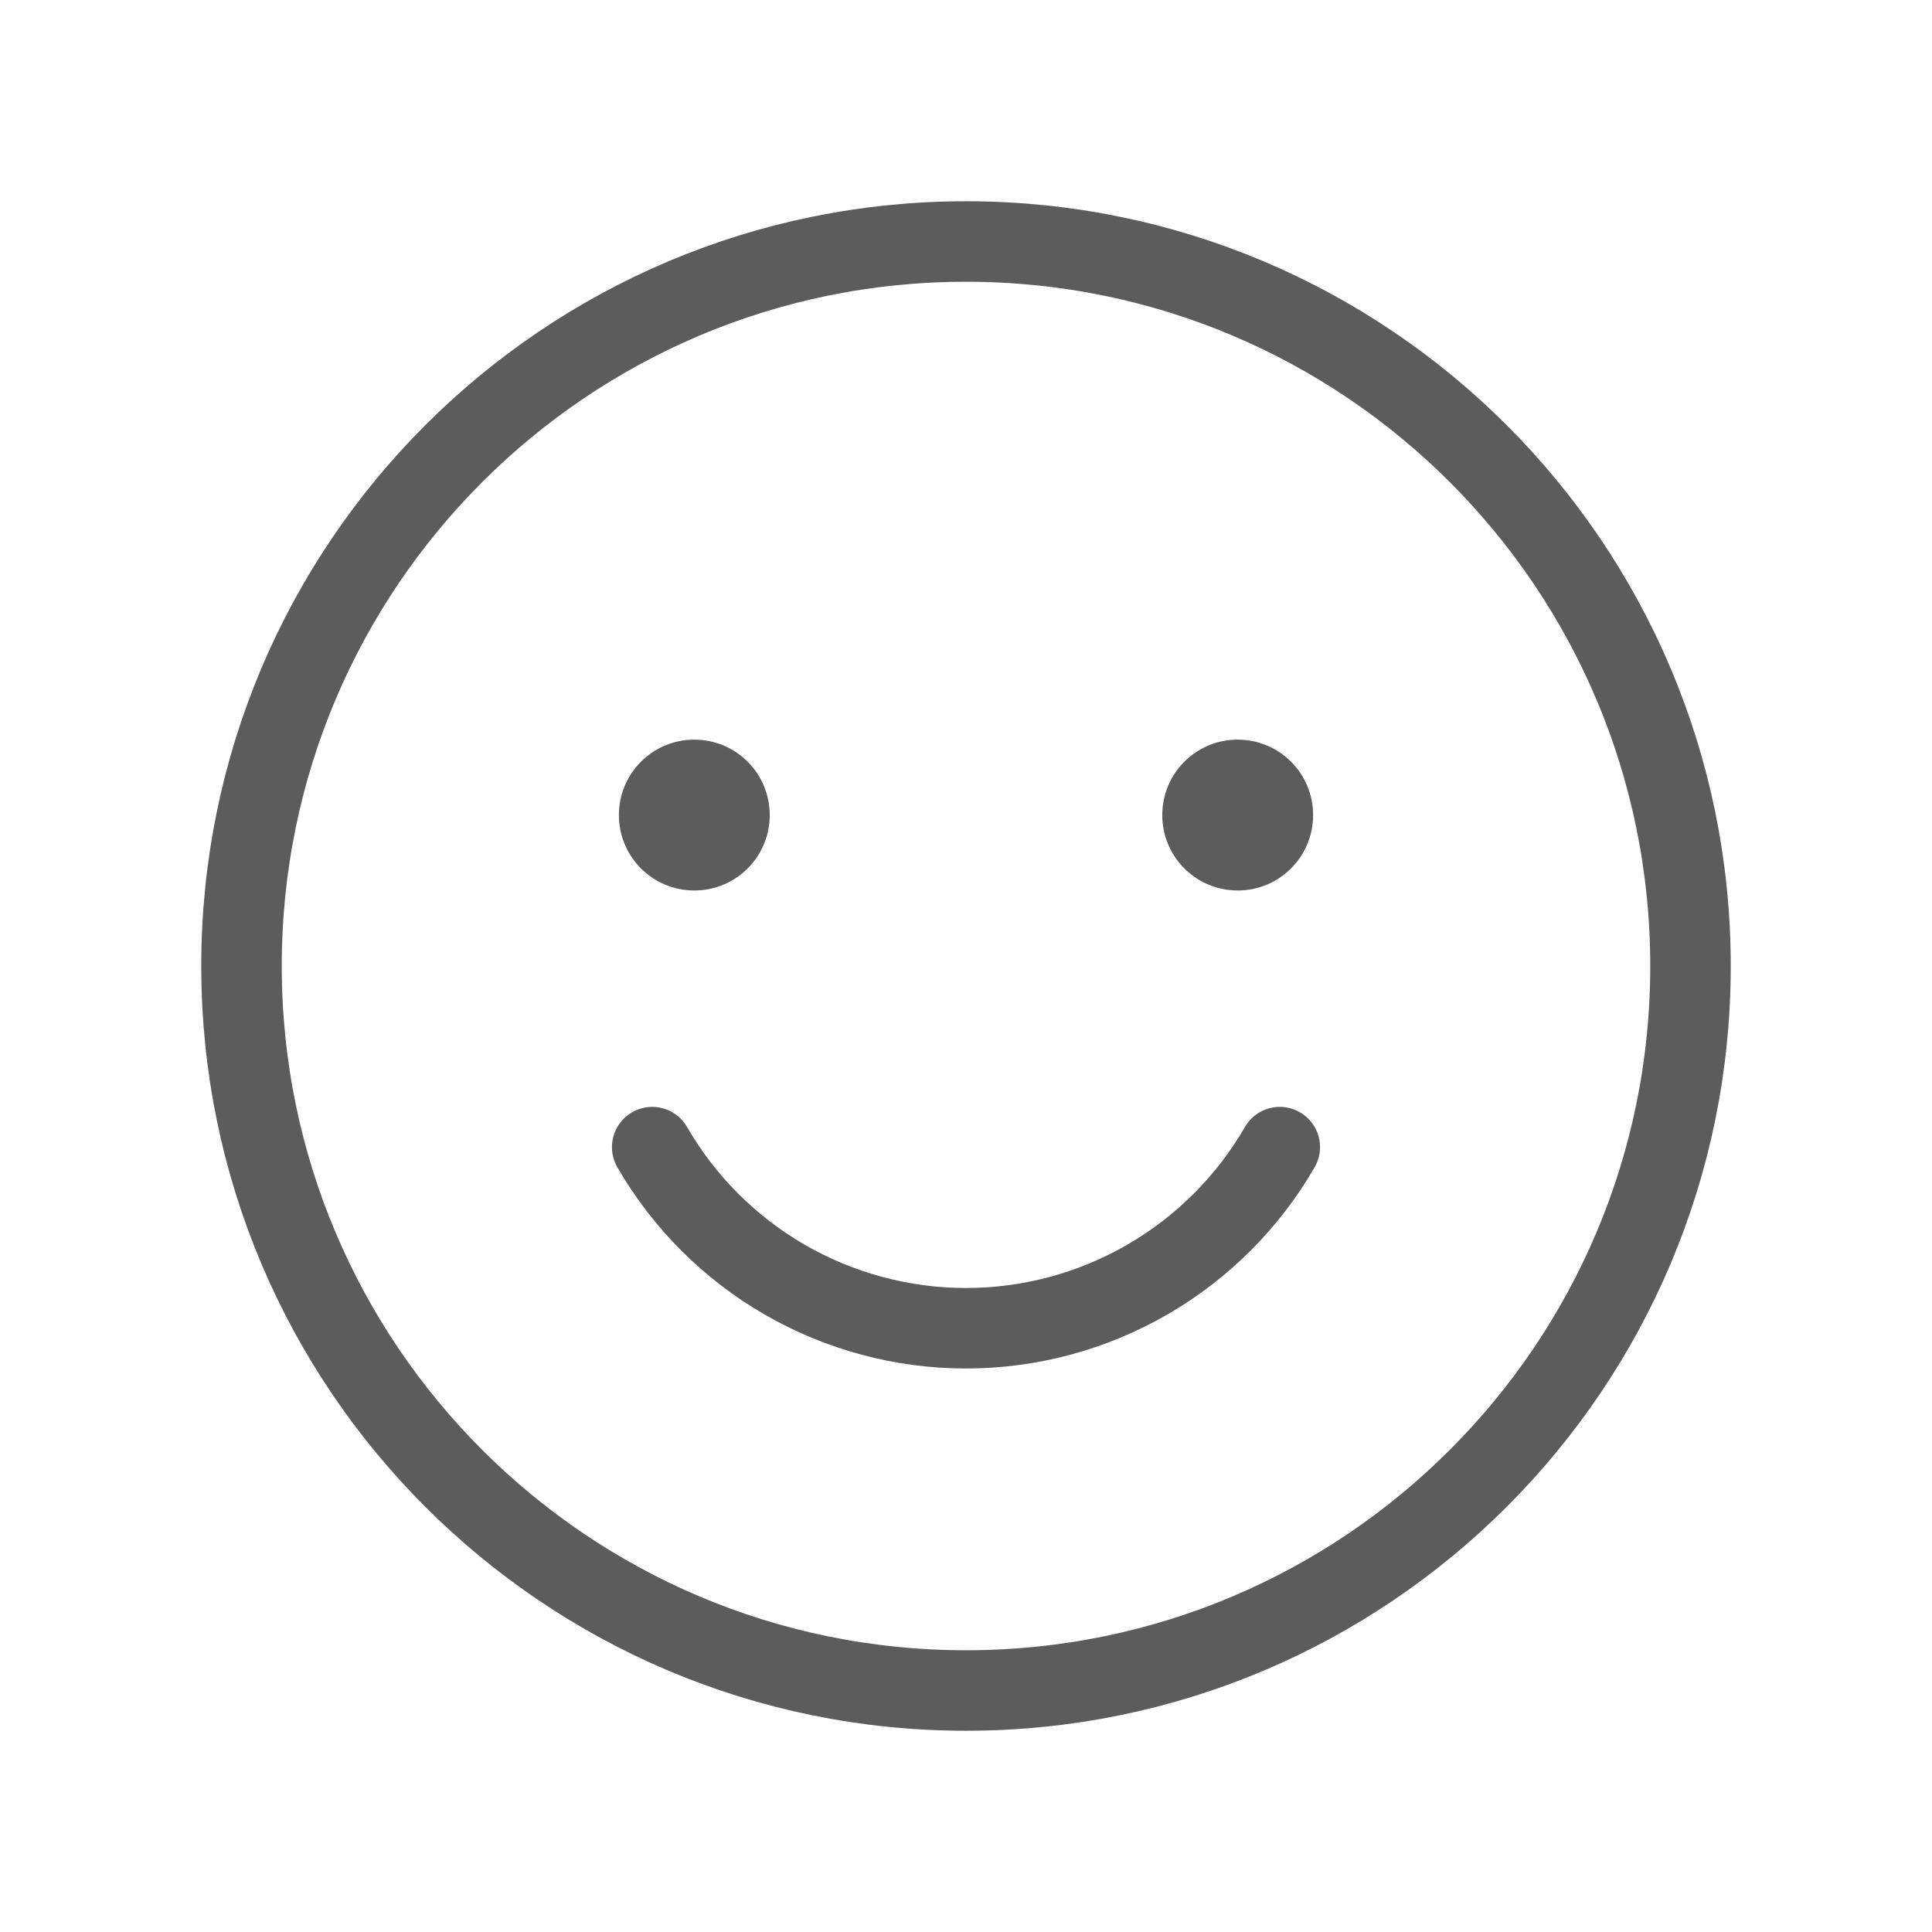
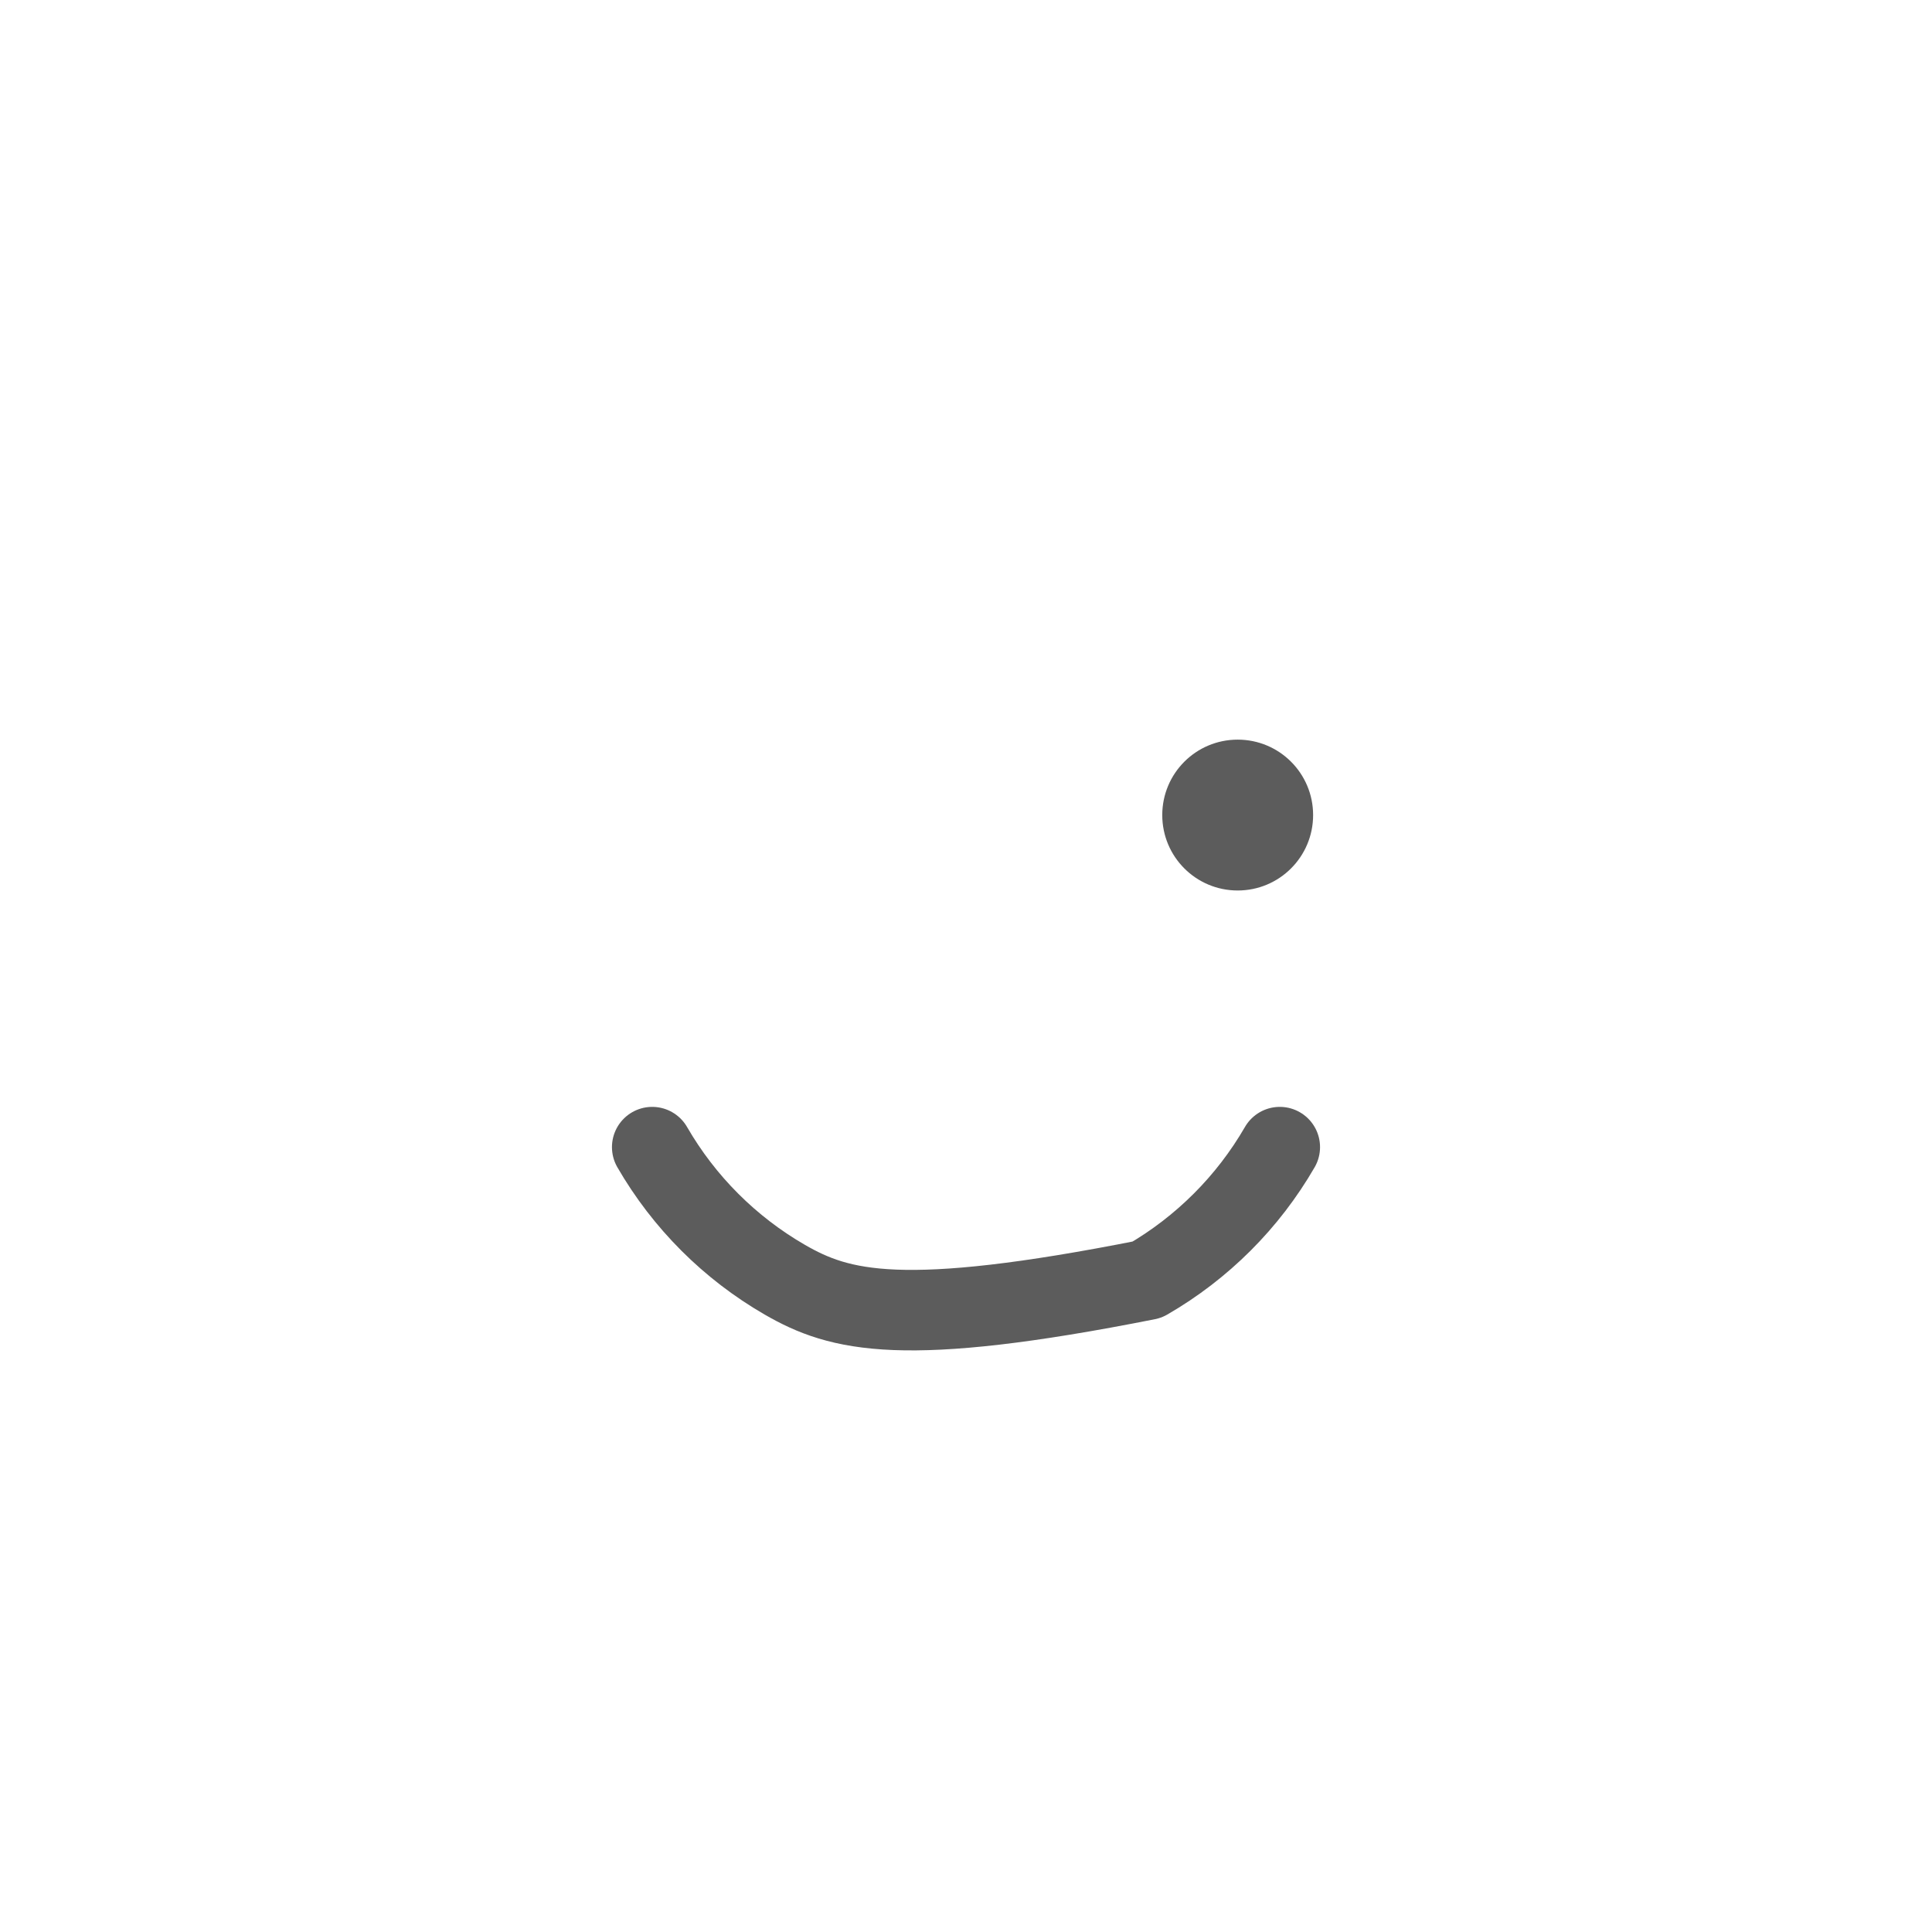
<svg xmlns="http://www.w3.org/2000/svg" width="24" height="24" viewBox="0 0 24 24" fill="none">
-   <path d="M12 21C16.971 21 21 16.971 21 12C21 7.029 16.971 3 12 3C7.029 3 3 7.029 3 12C3 16.971 7.029 21 12 21Z" stroke="#5C5C5C" stroke-linecap="round" stroke-linejoin="round" />
-   <path d="M8.625 11.062C9.143 11.062 9.562 10.643 9.562 10.125C9.562 9.607 9.143 9.188 8.625 9.188C8.107 9.188 7.688 9.607 7.688 10.125C7.688 10.643 8.107 11.062 8.625 11.062Z" fill="#5C5C5C" />
  <path d="M15.375 11.062C15.893 11.062 16.312 10.643 16.312 10.125C16.312 9.607 15.893 9.188 15.375 9.188C14.857 9.188 14.438 9.607 14.438 10.125C14.438 10.643 14.857 11.062 15.375 11.062Z" fill="#5C5C5C" />
-   <path d="M15.898 14.25C15.503 14.934 14.934 15.502 14.25 15.897C13.566 16.292 12.79 16.5 12 16.5C11.21 16.5 10.434 16.292 9.749 15.897C9.065 15.502 8.497 14.934 8.102 14.25" stroke="#5C5C5C" stroke-linecap="round" stroke-linejoin="round" />
+   <path d="M15.898 14.25C15.503 14.934 14.934 15.502 14.25 15.897C11.21 16.5 10.434 16.292 9.749 15.897C9.065 15.502 8.497 14.934 8.102 14.25" stroke="#5C5C5C" stroke-linecap="round" stroke-linejoin="round" />
</svg>